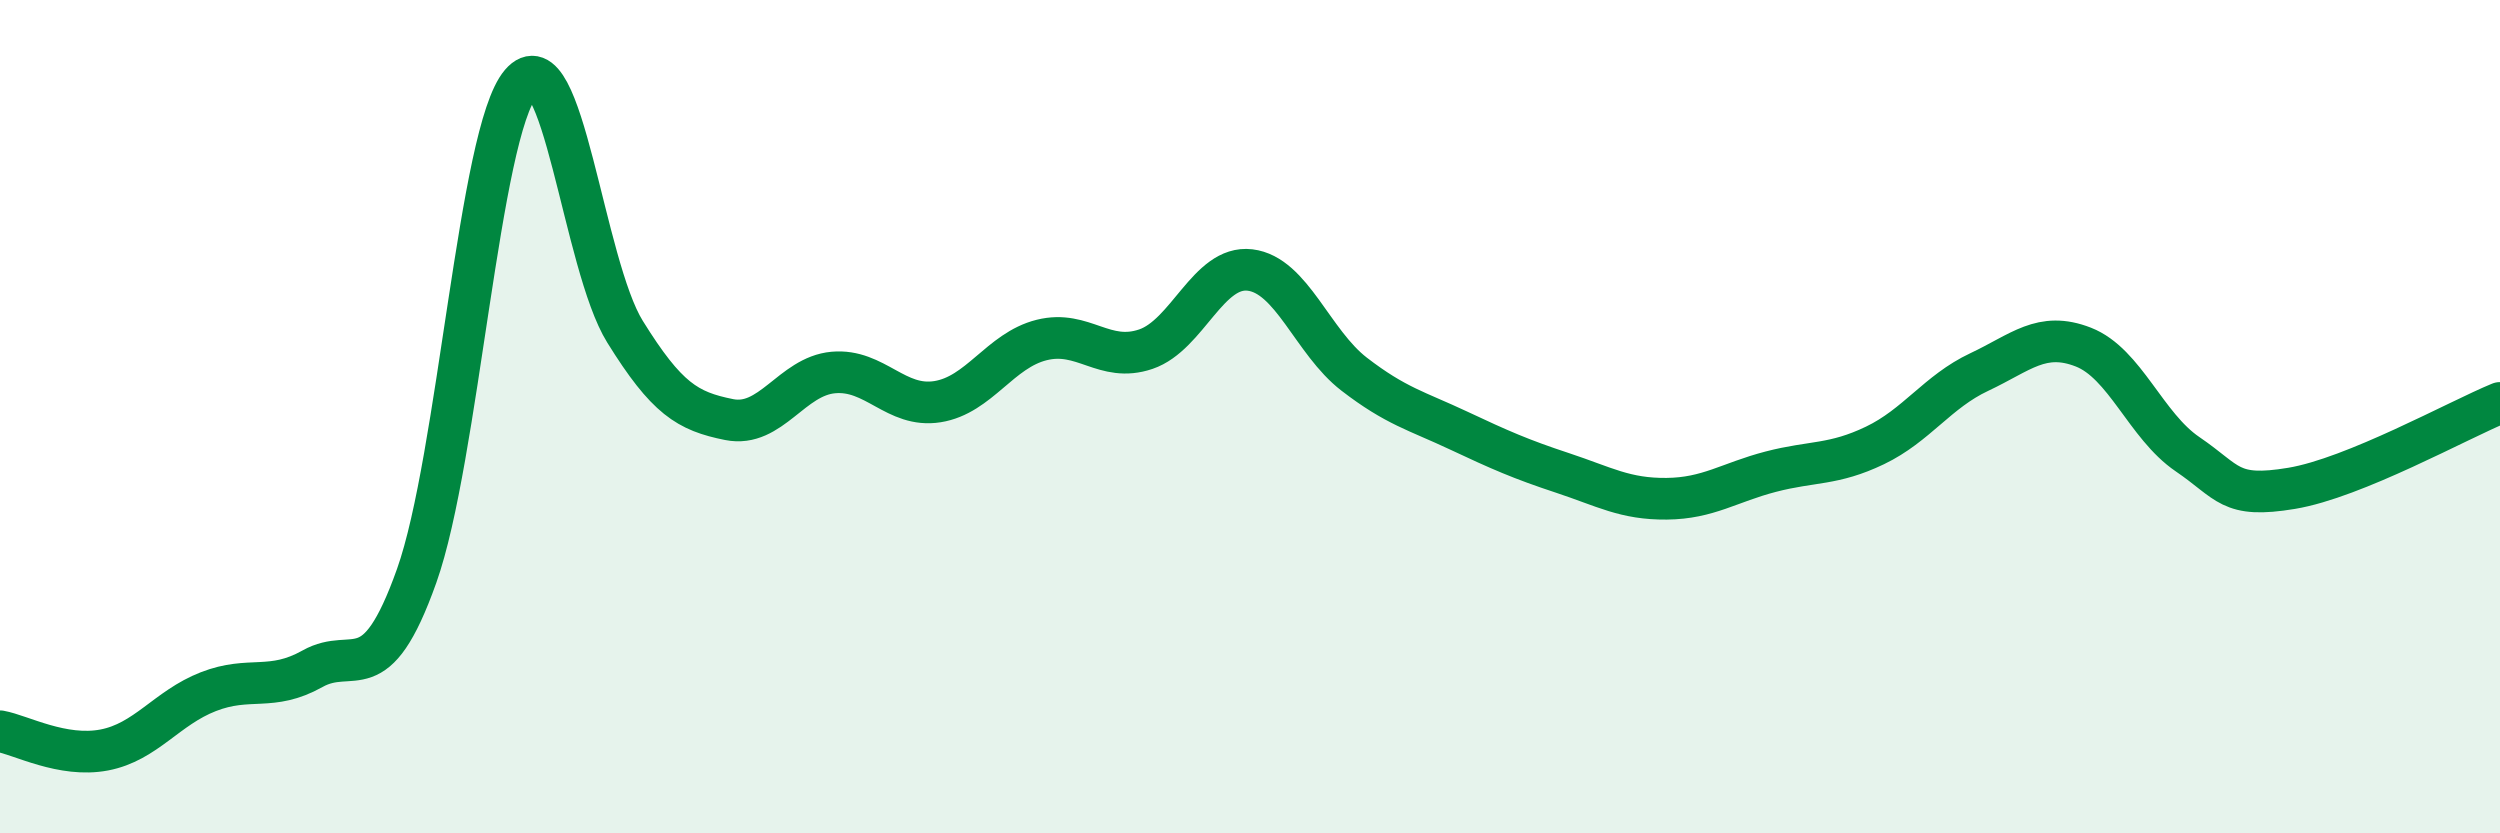
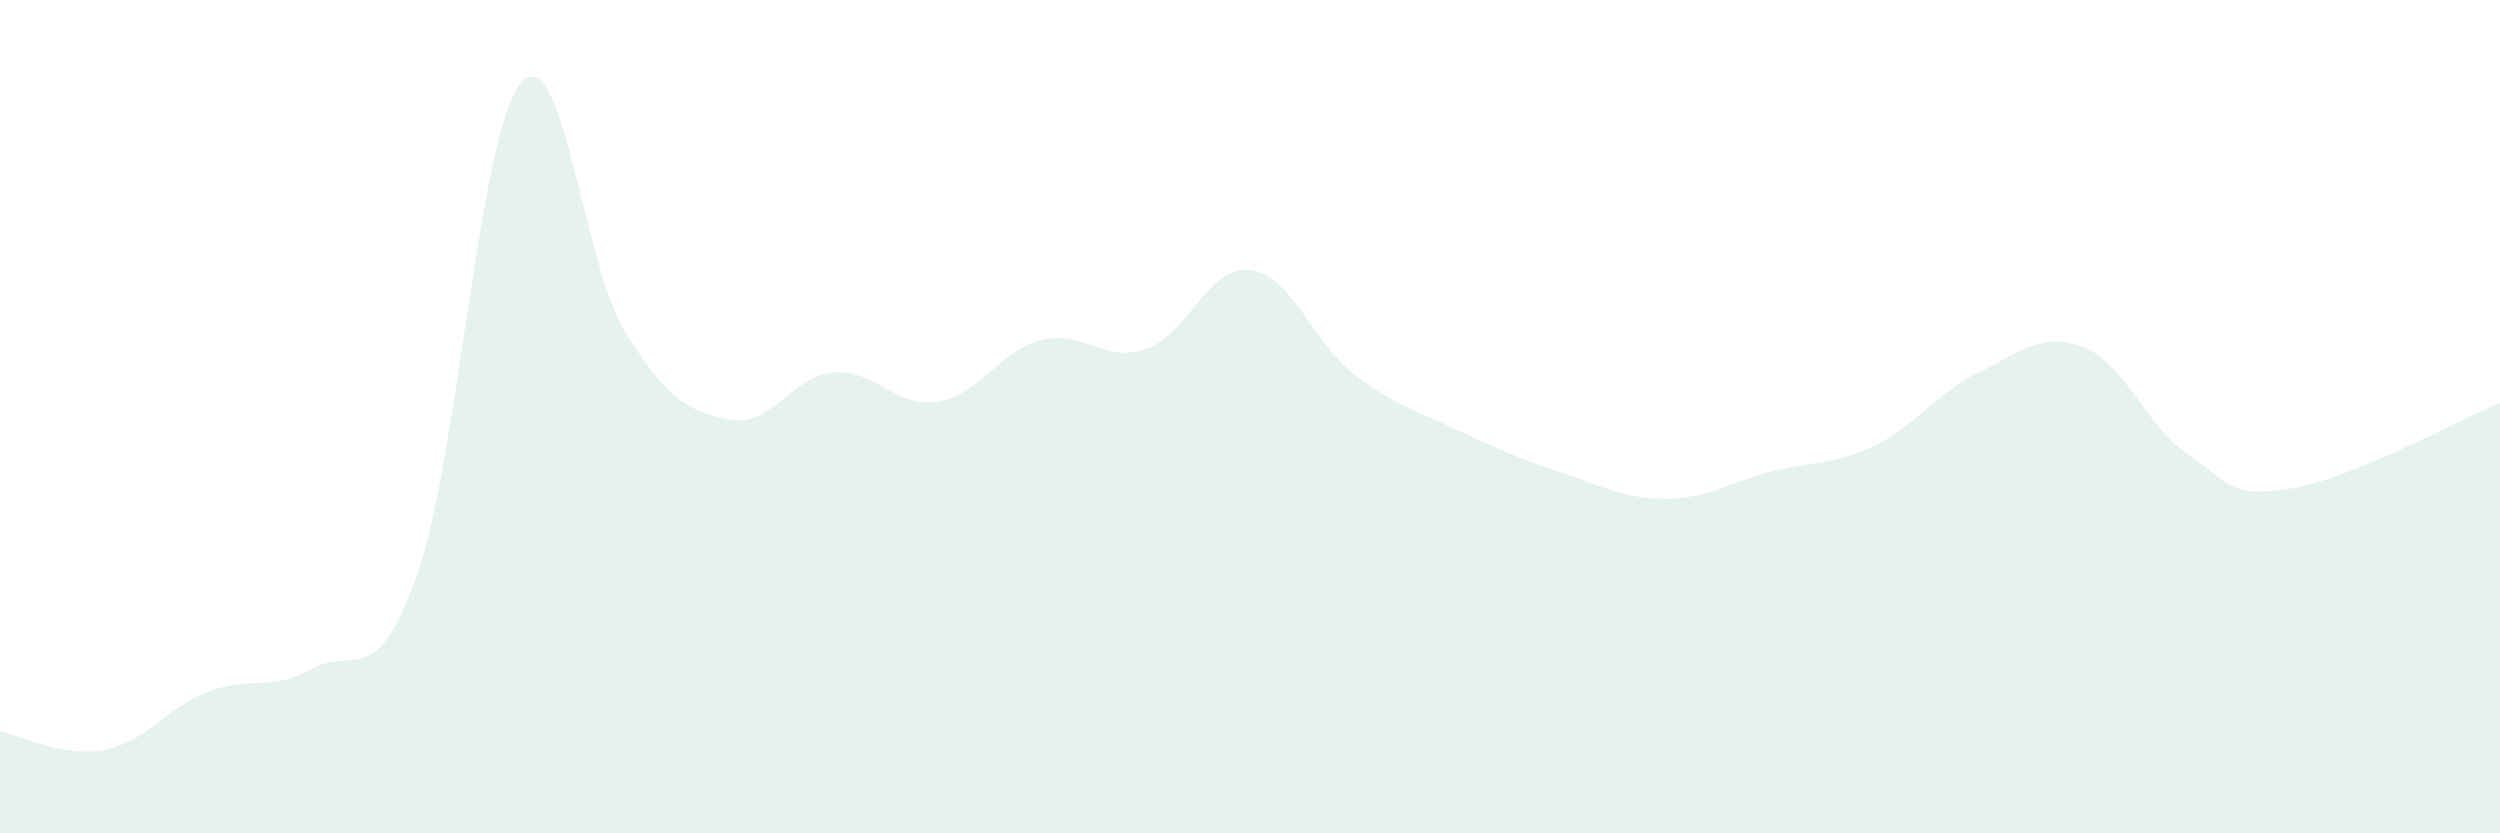
<svg xmlns="http://www.w3.org/2000/svg" width="60" height="20" viewBox="0 0 60 20">
  <path d="M 0,17.55 C 0.5,17.64 1.5,18.19 2.5,18 C 3.5,17.81 4,16.99 5,16.6 C 6,16.21 6.5,16.61 7.5,16.05 C 8.5,15.49 9,16.63 10,13.82 C 11,11.01 11.5,3.17 12.5,2 C 13.5,0.83 14,6.35 15,7.96 C 16,9.57 16.5,9.87 17.5,10.07 C 18.5,10.27 19,9.03 20,8.94 C 21,8.85 21.5,9.8 22.5,9.64 C 23.5,9.48 24,8.41 25,8.16 C 26,7.91 26.5,8.72 27.5,8.38 C 28.5,8.04 29,6.36 30,6.48 C 31,6.6 31.5,8.21 32.5,8.98 C 33.5,9.75 34,9.86 35,10.33 C 36,10.8 36.5,11.02 37.5,11.35 C 38.5,11.68 39,11.98 40,11.97 C 41,11.96 41.5,11.58 42.5,11.32 C 43.5,11.06 44,11.17 45,10.69 C 46,10.21 46.5,9.4 47.5,8.93 C 48.5,8.46 49,7.94 50,8.33 C 51,8.72 51.5,10.22 52.5,10.9 C 53.5,11.58 53.5,11.97 55,11.72 C 56.5,11.47 59,10.08 60,9.67L60 20L0 20Z" fill="#008740" opacity="0.1" stroke-linecap="round" stroke-linejoin="round" />
-   <path d="M 0,17.55 C 0.5,17.64 1.5,18.19 2.5,18 C 3.5,17.81 4,16.99 5,16.6 C 6,16.21 6.5,16.61 7.5,16.05 C 8.5,15.49 9,16.63 10,13.82 C 11,11.01 11.5,3.17 12.5,2 C 13.5,0.83 14,6.35 15,7.96 C 16,9.57 16.5,9.87 17.5,10.07 C 18.5,10.27 19,9.03 20,8.94 C 21,8.85 21.5,9.8 22.5,9.64 C 23.5,9.48 24,8.41 25,8.16 C 26,7.91 26.5,8.72 27.5,8.38 C 28.5,8.04 29,6.36 30,6.48 C 31,6.6 31.5,8.21 32.5,8.98 C 33.5,9.75 34,9.86 35,10.33 C 36,10.8 36.5,11.02 37.5,11.35 C 38.5,11.68 39,11.98 40,11.97 C 41,11.96 41.5,11.58 42.5,11.32 C 43.5,11.06 44,11.17 45,10.69 C 46,10.21 46.5,9.4 47.5,8.93 C 48.5,8.46 49,7.94 50,8.33 C 51,8.72 51.5,10.22 52.5,10.9 C 53.5,11.58 53.5,11.97 55,11.72 C 56.5,11.47 59,10.08 60,9.67" stroke="#008740" stroke-width="1" fill="none" stroke-linecap="round" stroke-linejoin="round" />
</svg>